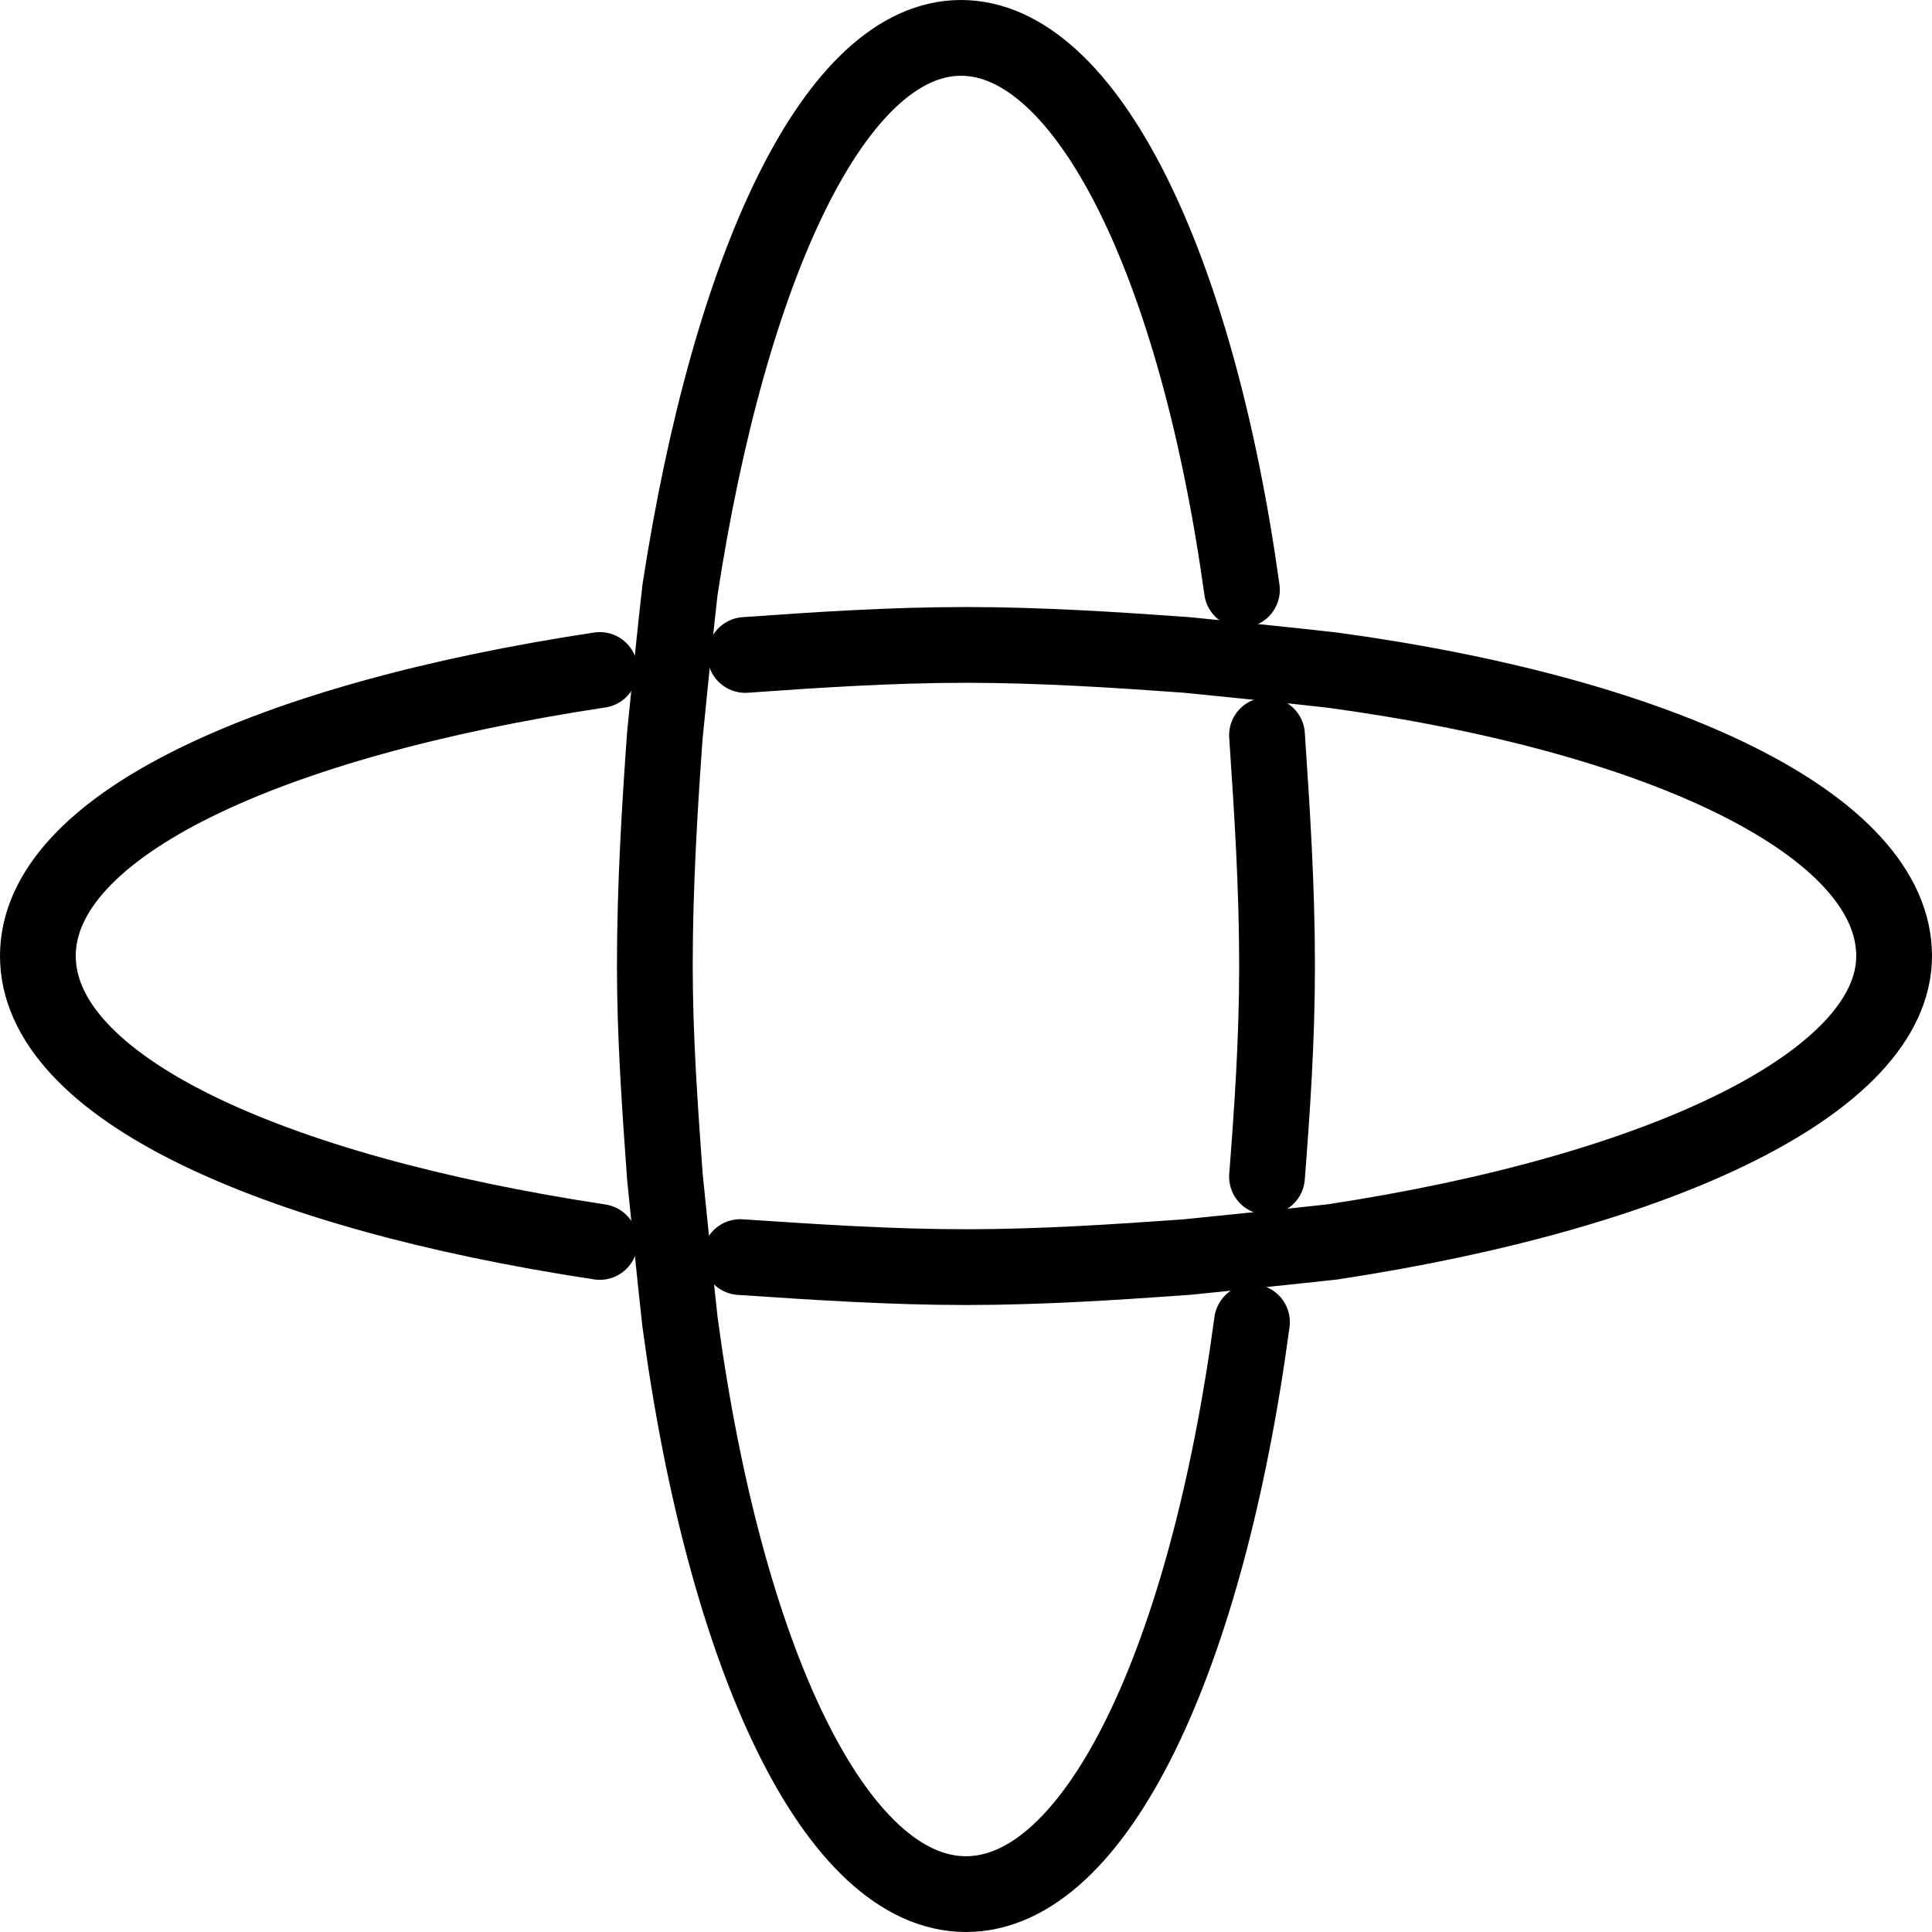
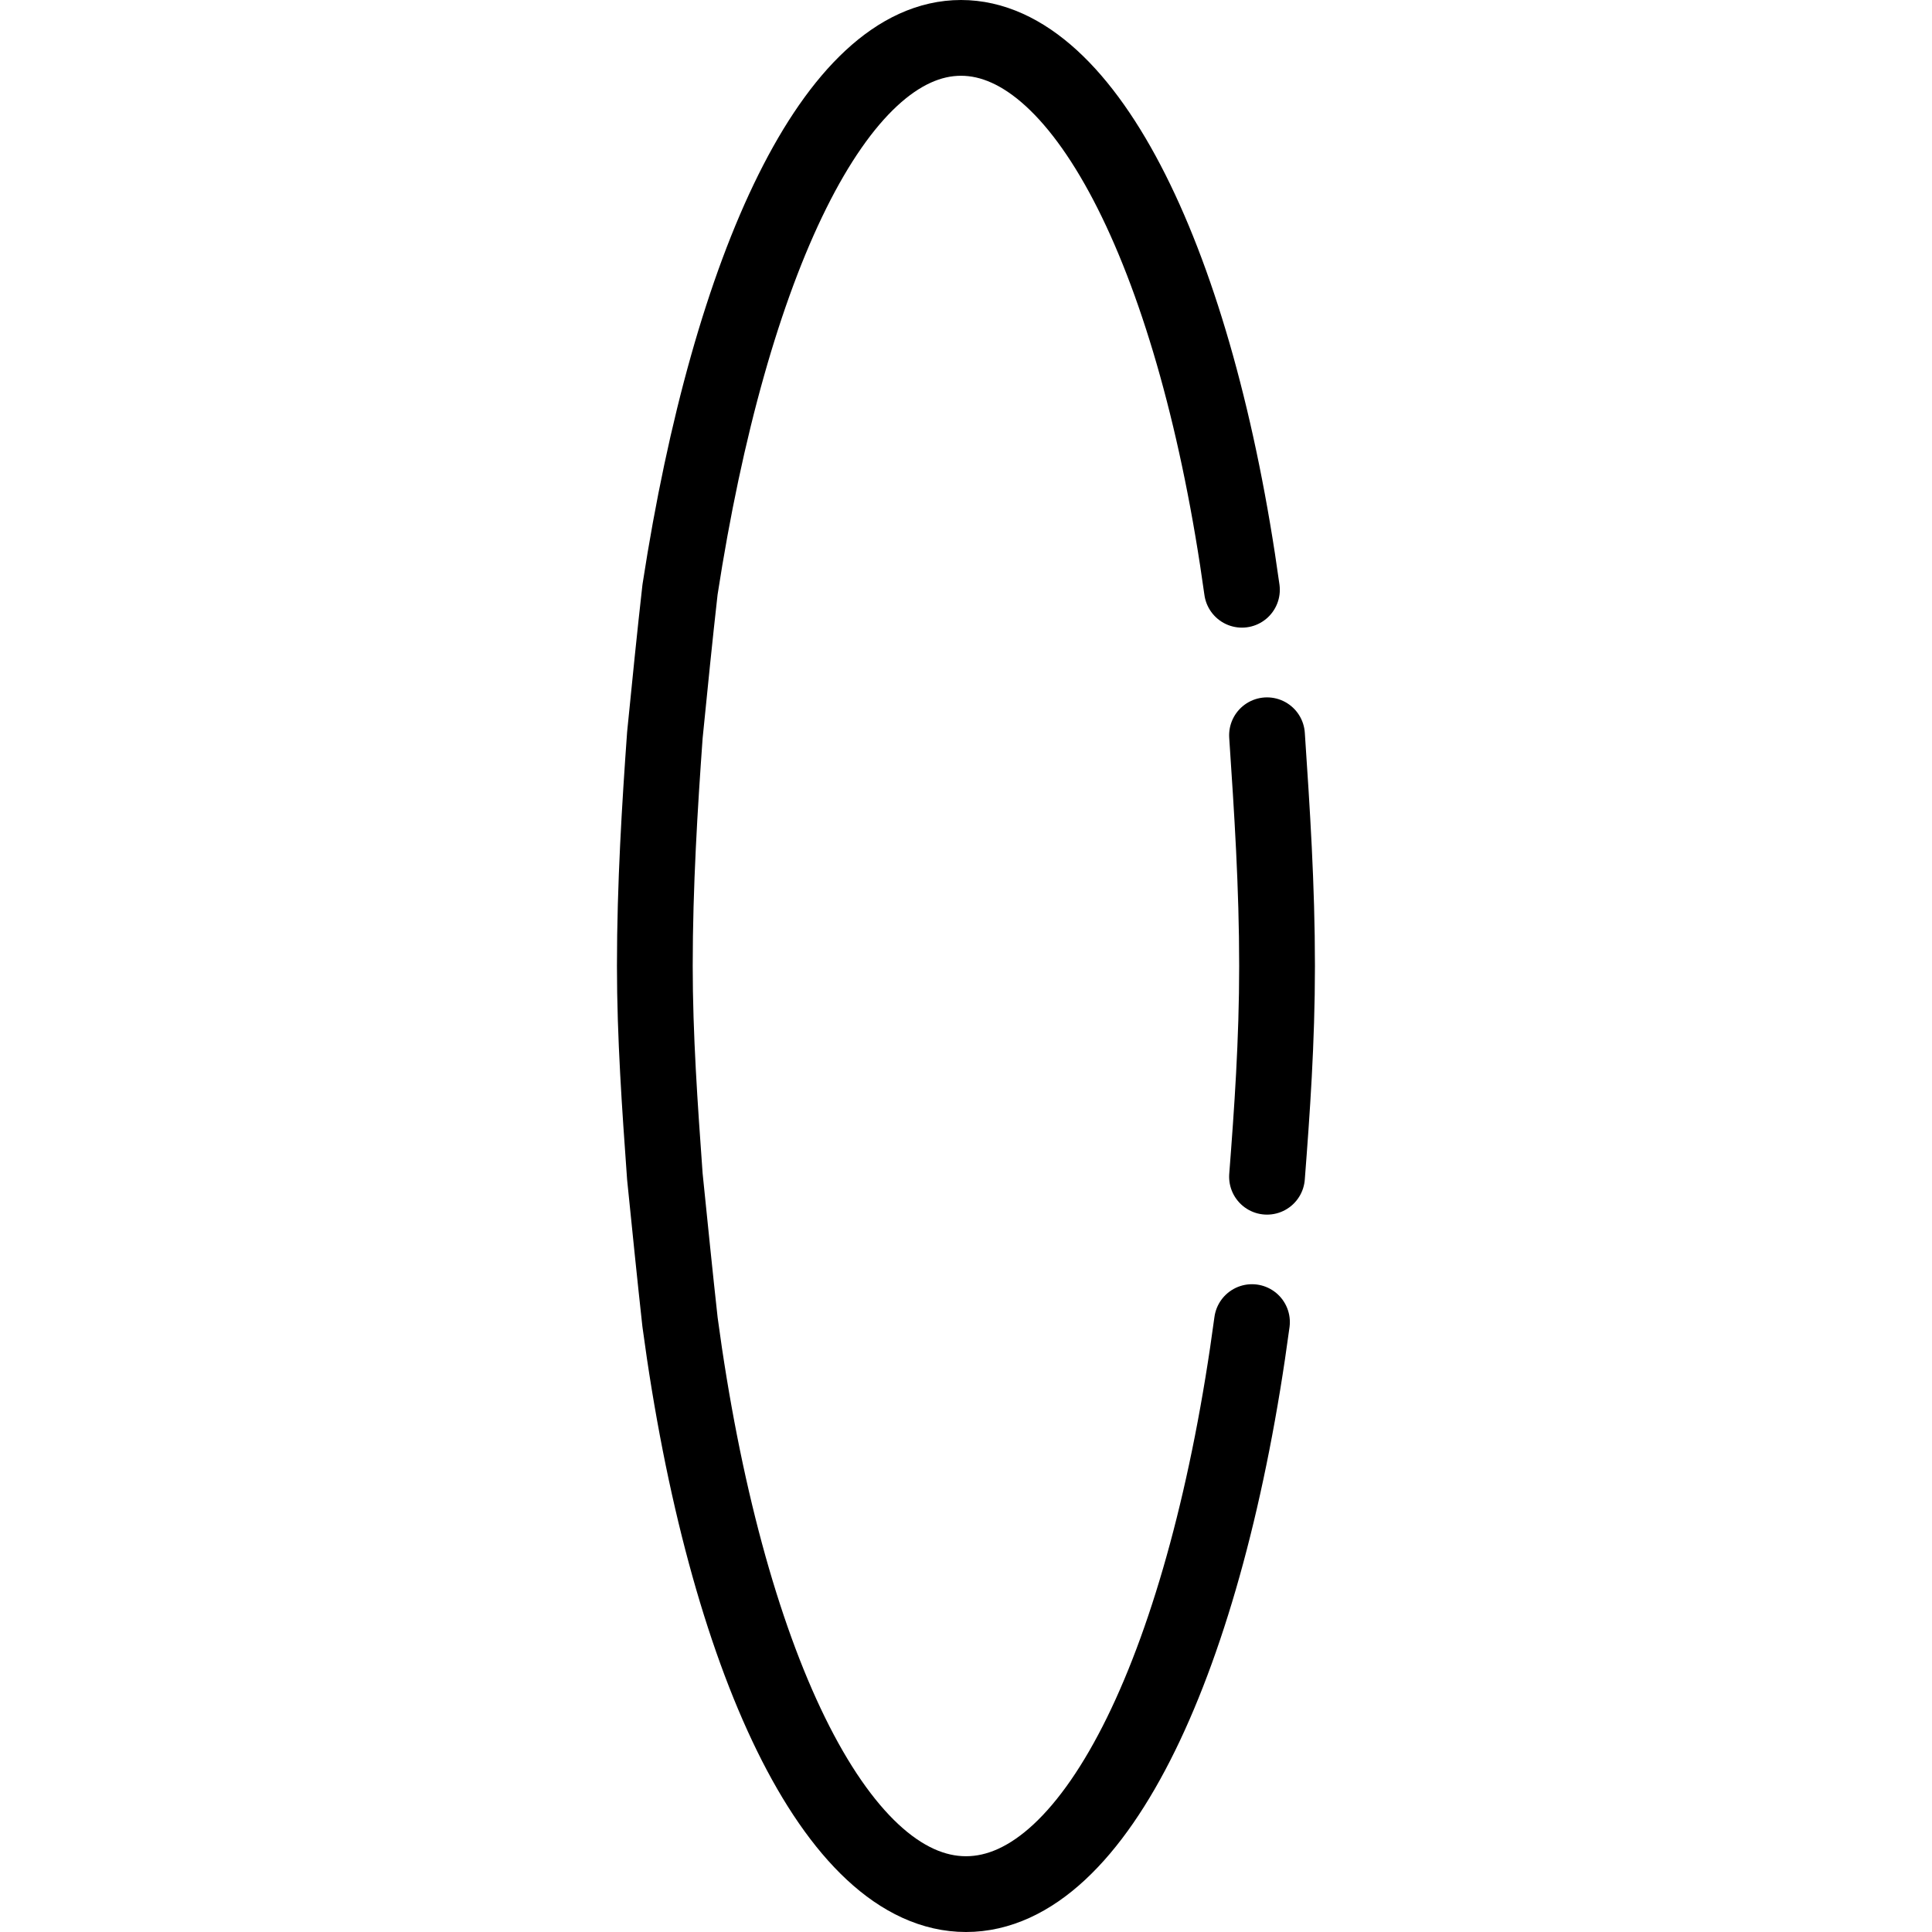
<svg xmlns="http://www.w3.org/2000/svg" width="51" height="51" viewBox="0 0 51 51">
  <g id="vr-media-player-svgrepo-com" transform="translate(-2.5 -2.5)">
-     <path id="Path_60" data-name="Path 60" d="M22.173,17.173c1.854-.132,3.841-.265,5.827-.265s3.973.132,5.827.265c1.324.132,2.649.265,3.841.4C46.408,18.763,52.5,21.676,52.5,25.119c0,3.31-6.092,6.224-14.832,7.549-1.192.132-2.516.265-3.841.4-1.854.132-3.841.265-5.827.265s-3.973-.132-5.959-.265m-3.708-.4C9.592,31.343,3.5,28.563,3.5,25.119s6.092-6.225,14.832-7.549" transform="translate(0 2.616)" fill="none" stroke="#000" stroke-linecap="round" stroke-linejoin="round" stroke-width="2" />
    <path id="Path_61" data-name="Path 61" d="M32.889,37.4C31.7,46.276,28.784,52.5,25.34,52.5s-6.357-6.224-7.549-15.1c-.132-1.192-.265-2.516-.4-3.841-.133-1.854-.265-3.708-.265-5.562,0-2.119.132-4.238.265-6.092.132-1.324.265-2.649.4-3.841C19.116,9.459,21.9,3.5,25.208,3.5s6.224,5.959,7.416,14.568m.662,3.841c.133,1.987.265,3.973.265,6.092,0,1.987-.132,3.841-.265,5.562" transform="translate(2.66 0)" fill="none" stroke="#000" stroke-linecap="round" stroke-linejoin="round" stroke-width="2" />
  </g>
</svg>